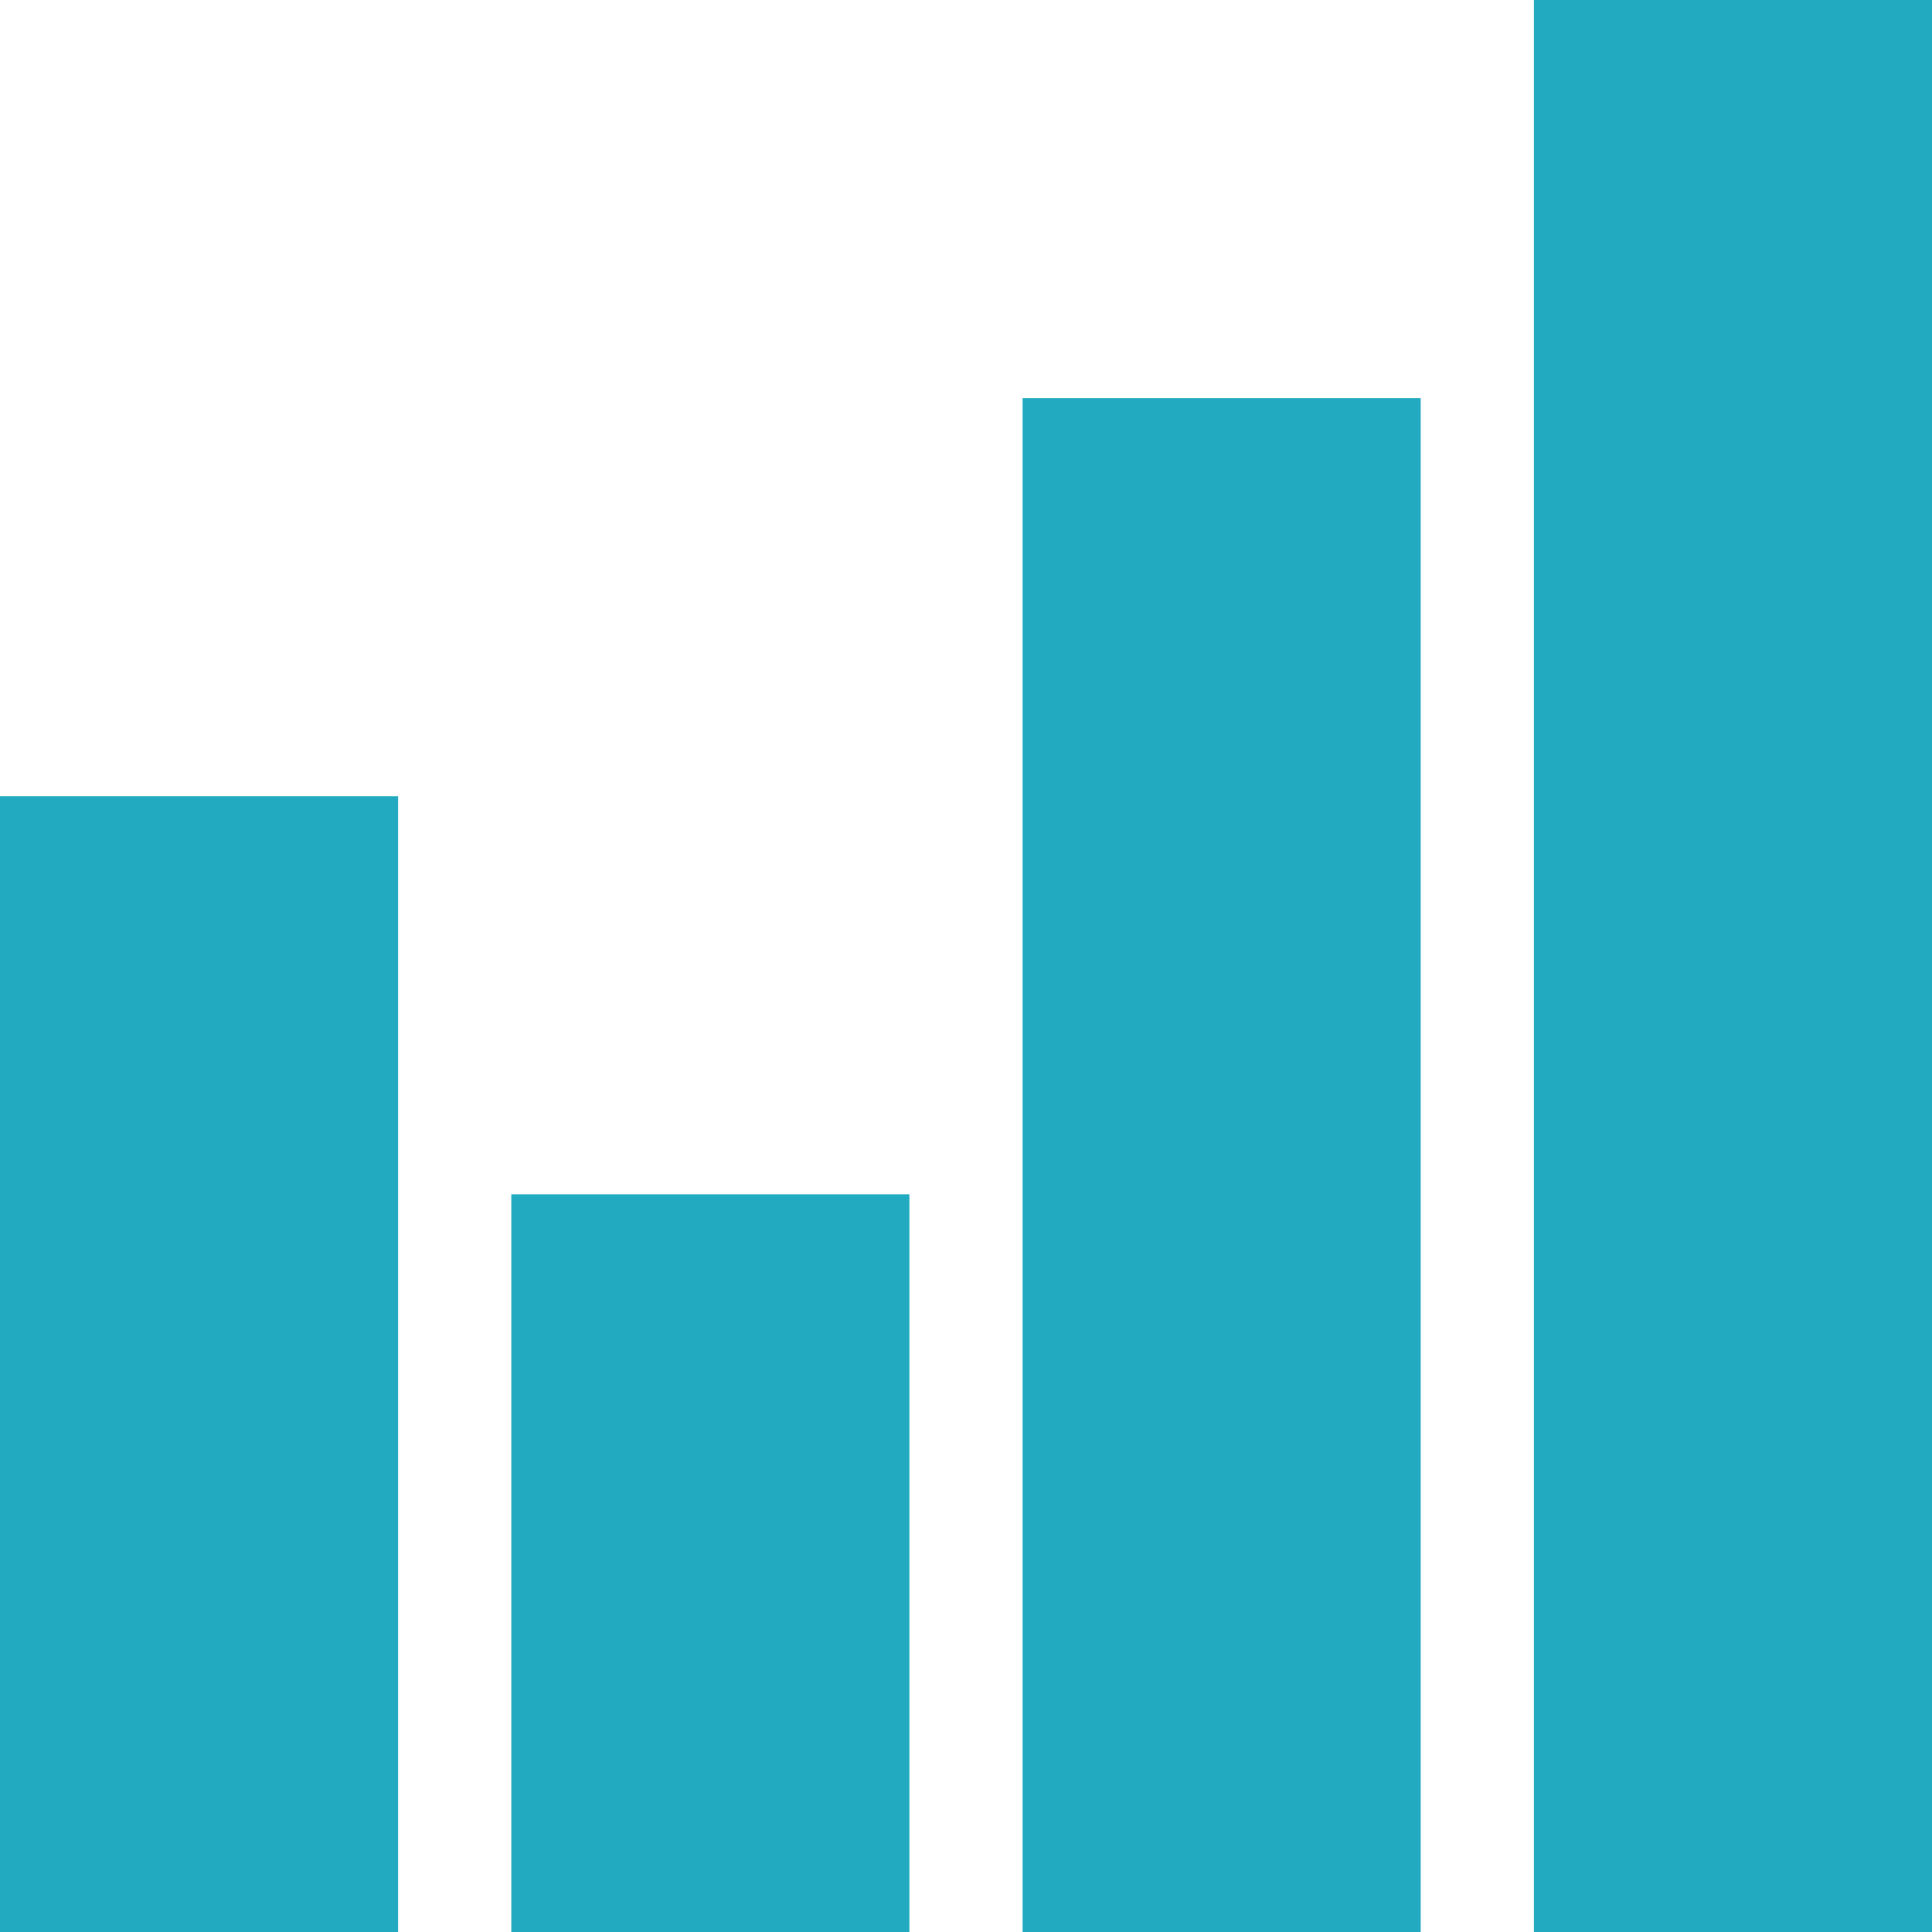
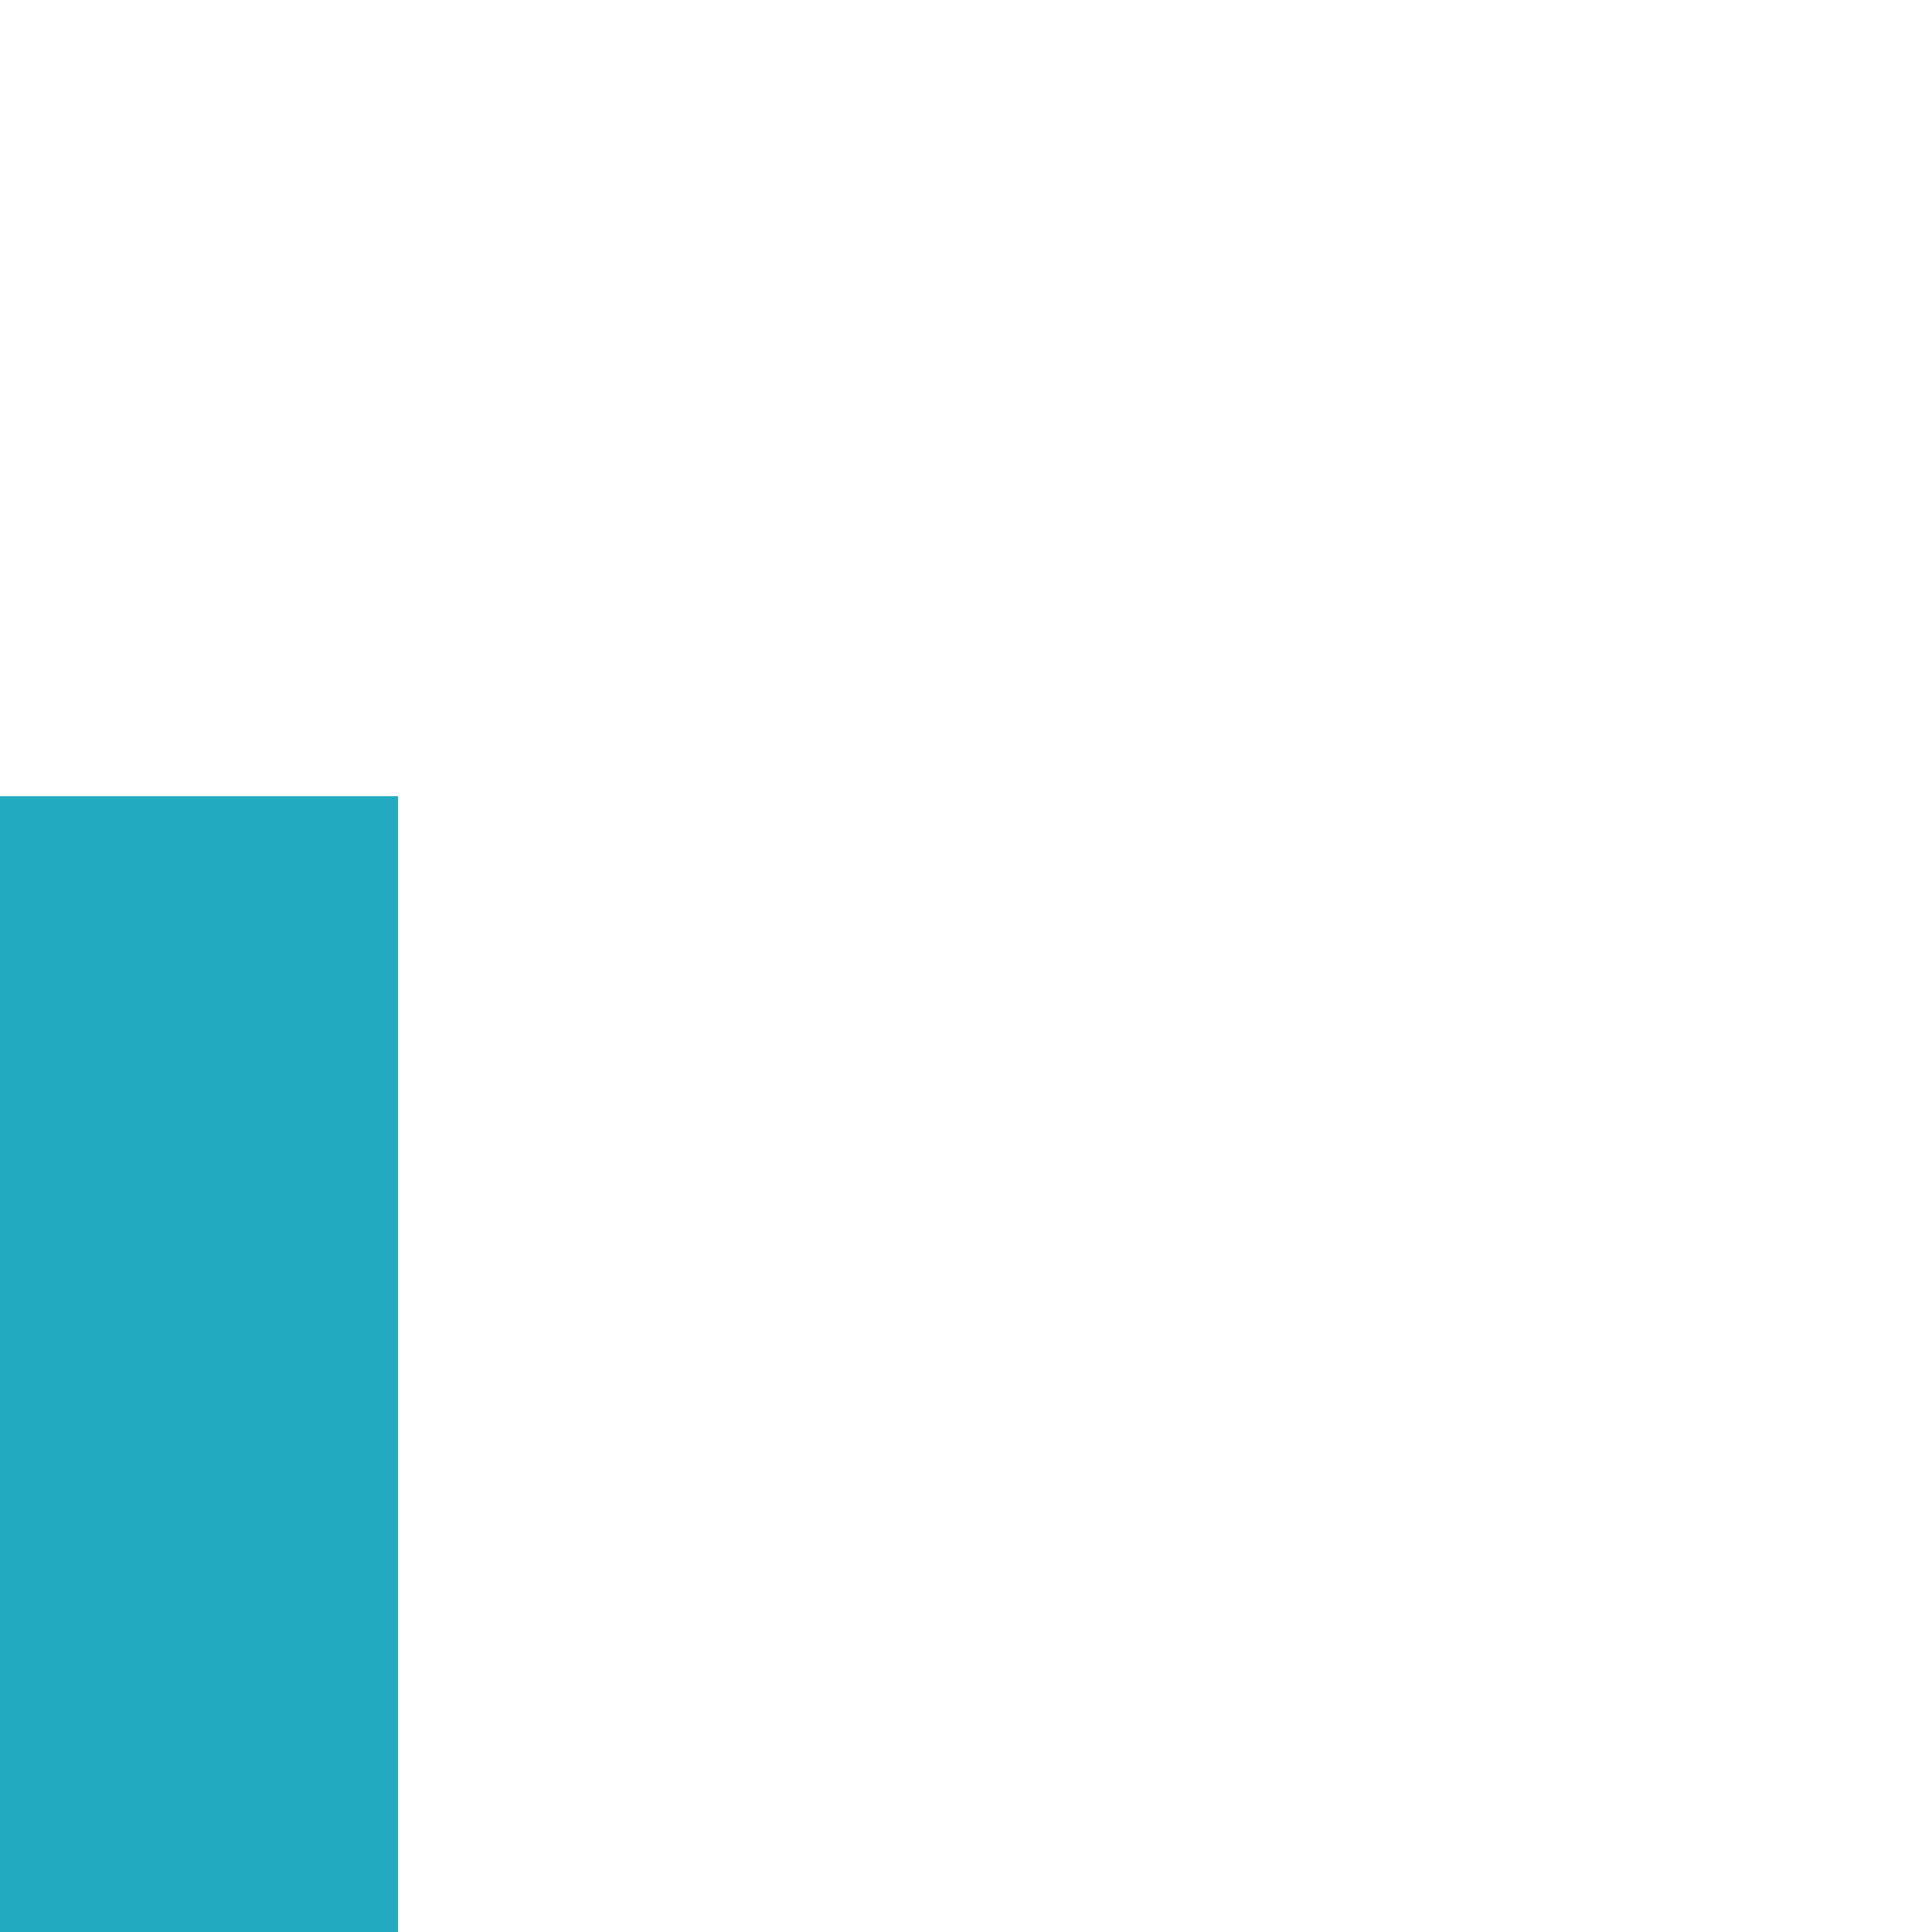
<svg xmlns="http://www.w3.org/2000/svg" width="111" height="111" viewBox="0 0 111 111" fill="none">
-   <path d="M29.376 68.616H52.248V111H29.376V68.616Z" fill="#22ABC0" />
  <path d="M0 45.744H22.872V111H0V45.744Z" fill="#22ABC0" />
-   <path d="M58.752 22.872H81.624V111H58.752V22.872Z" fill="#22ABC0" />
-   <path d="M88.128 0H111V111H88.128V0Z" fill="#22ABC0" />
</svg>